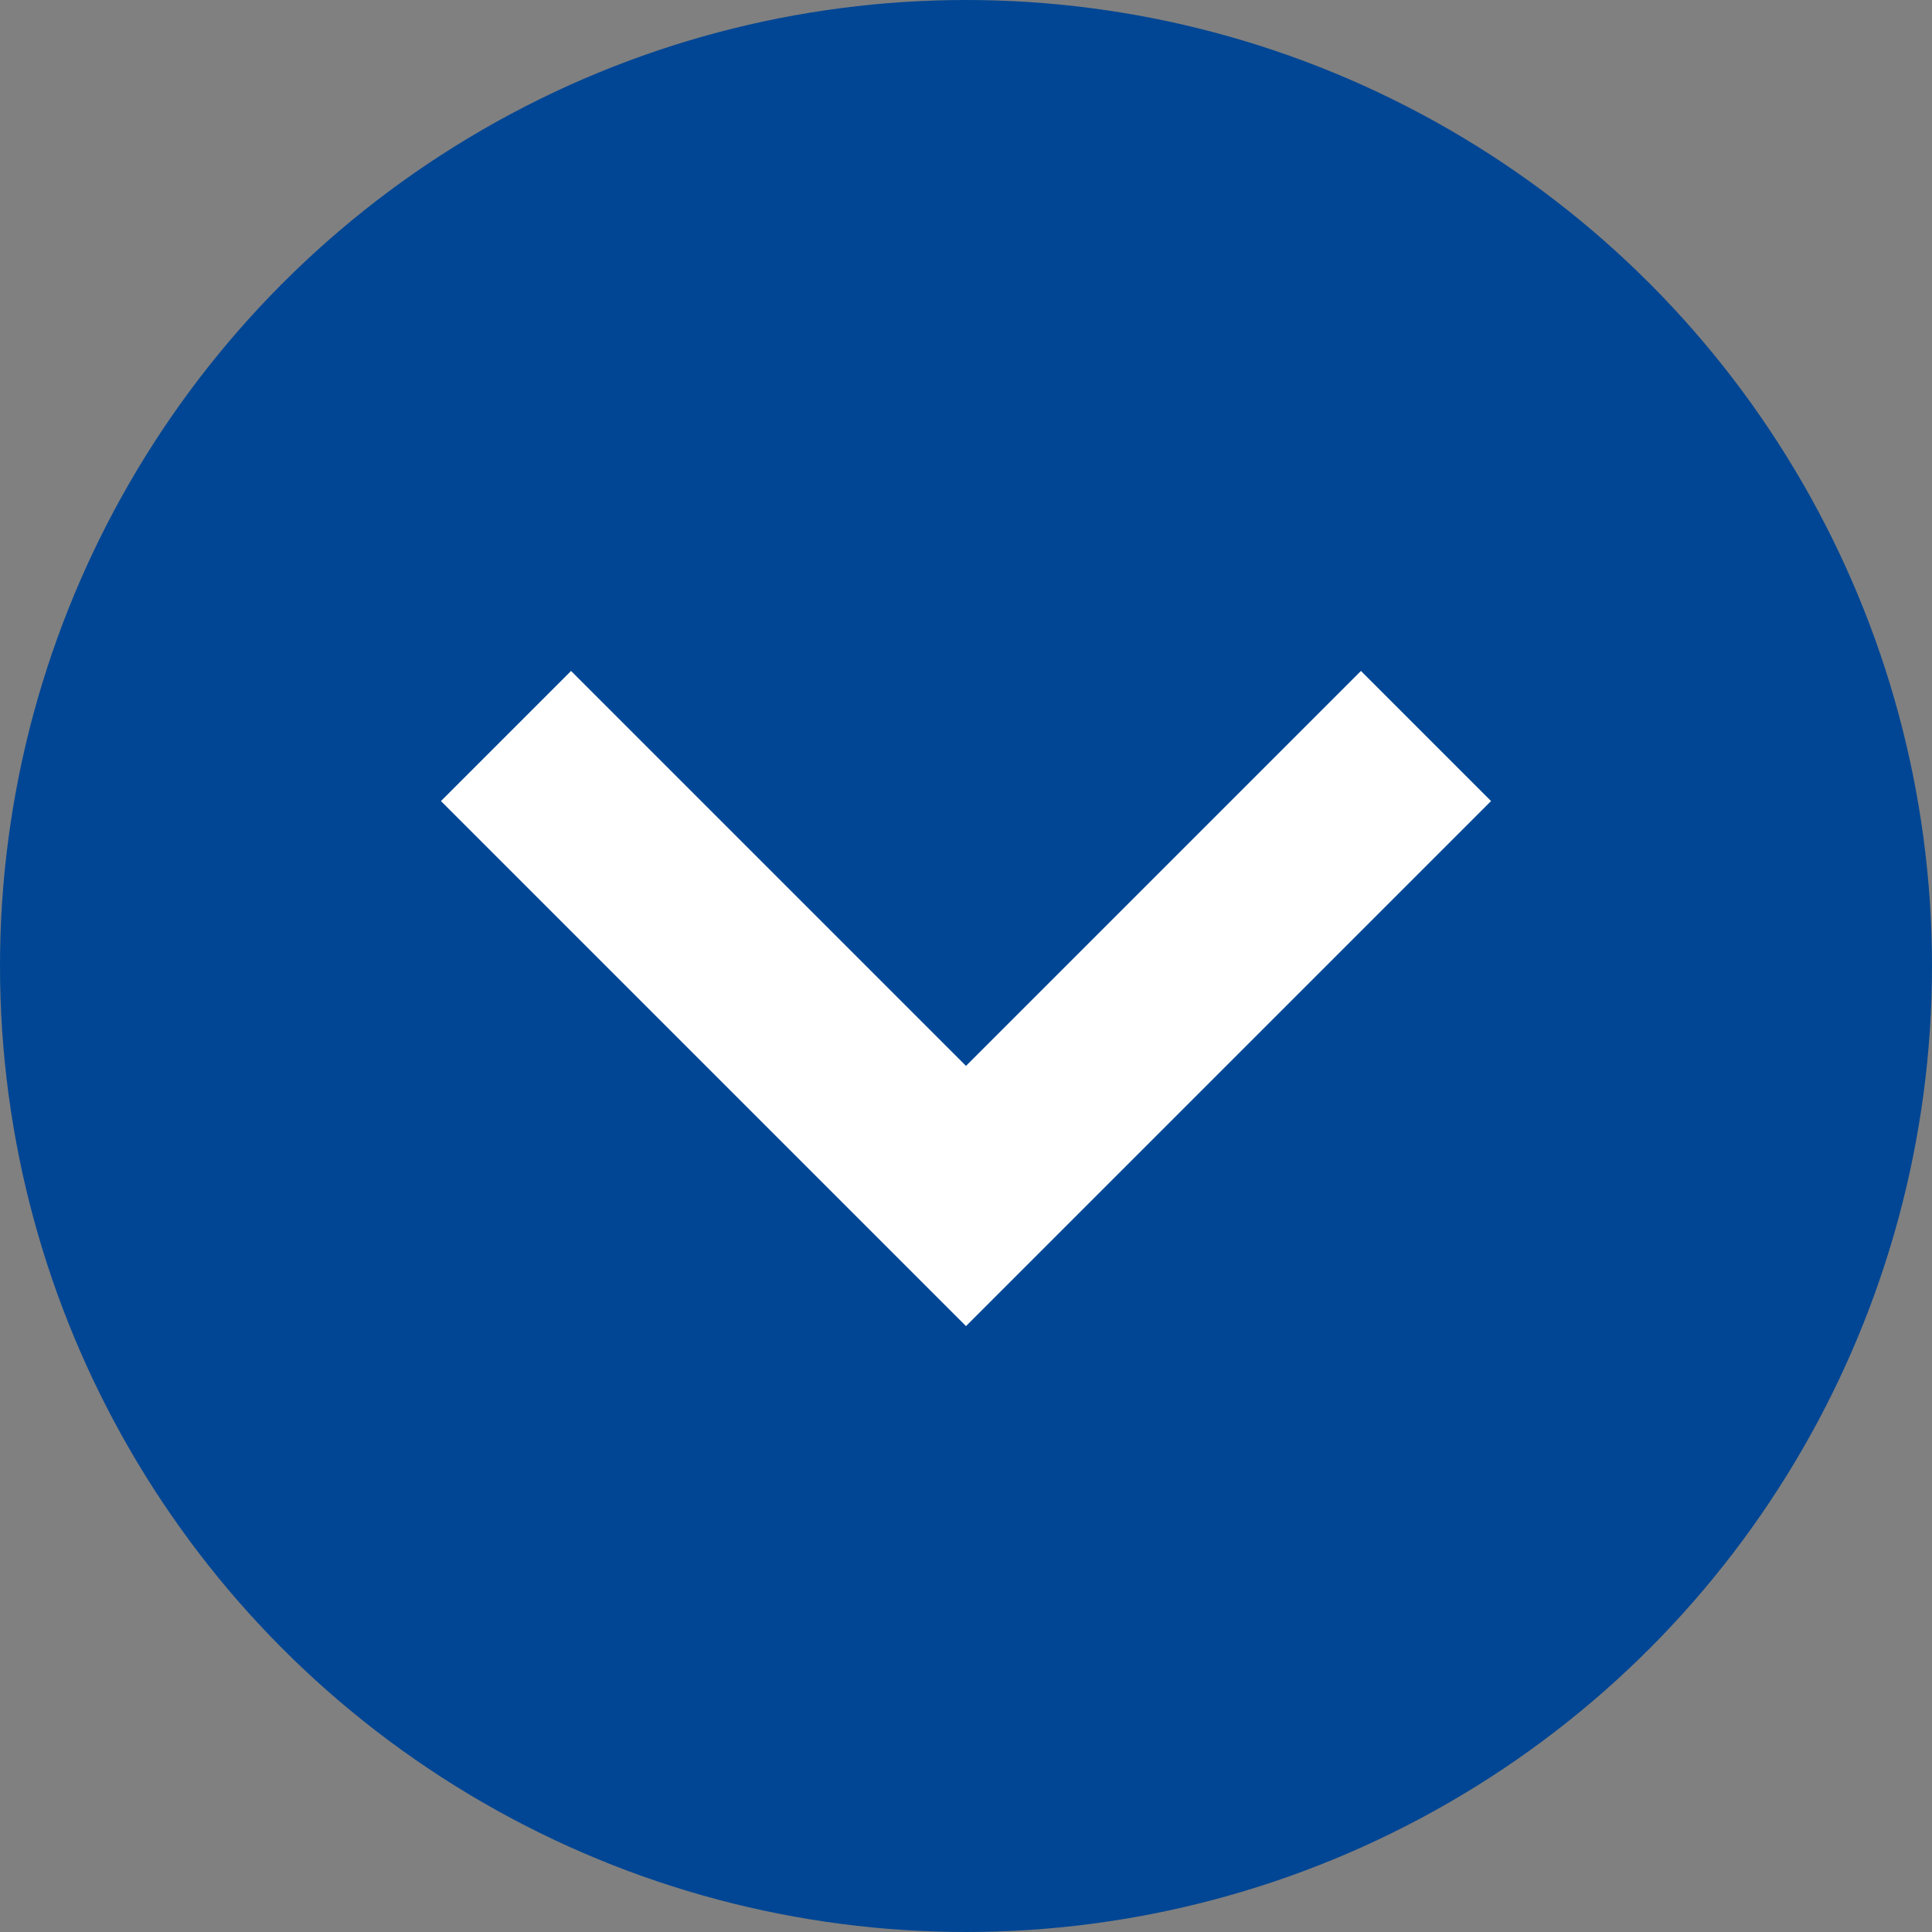
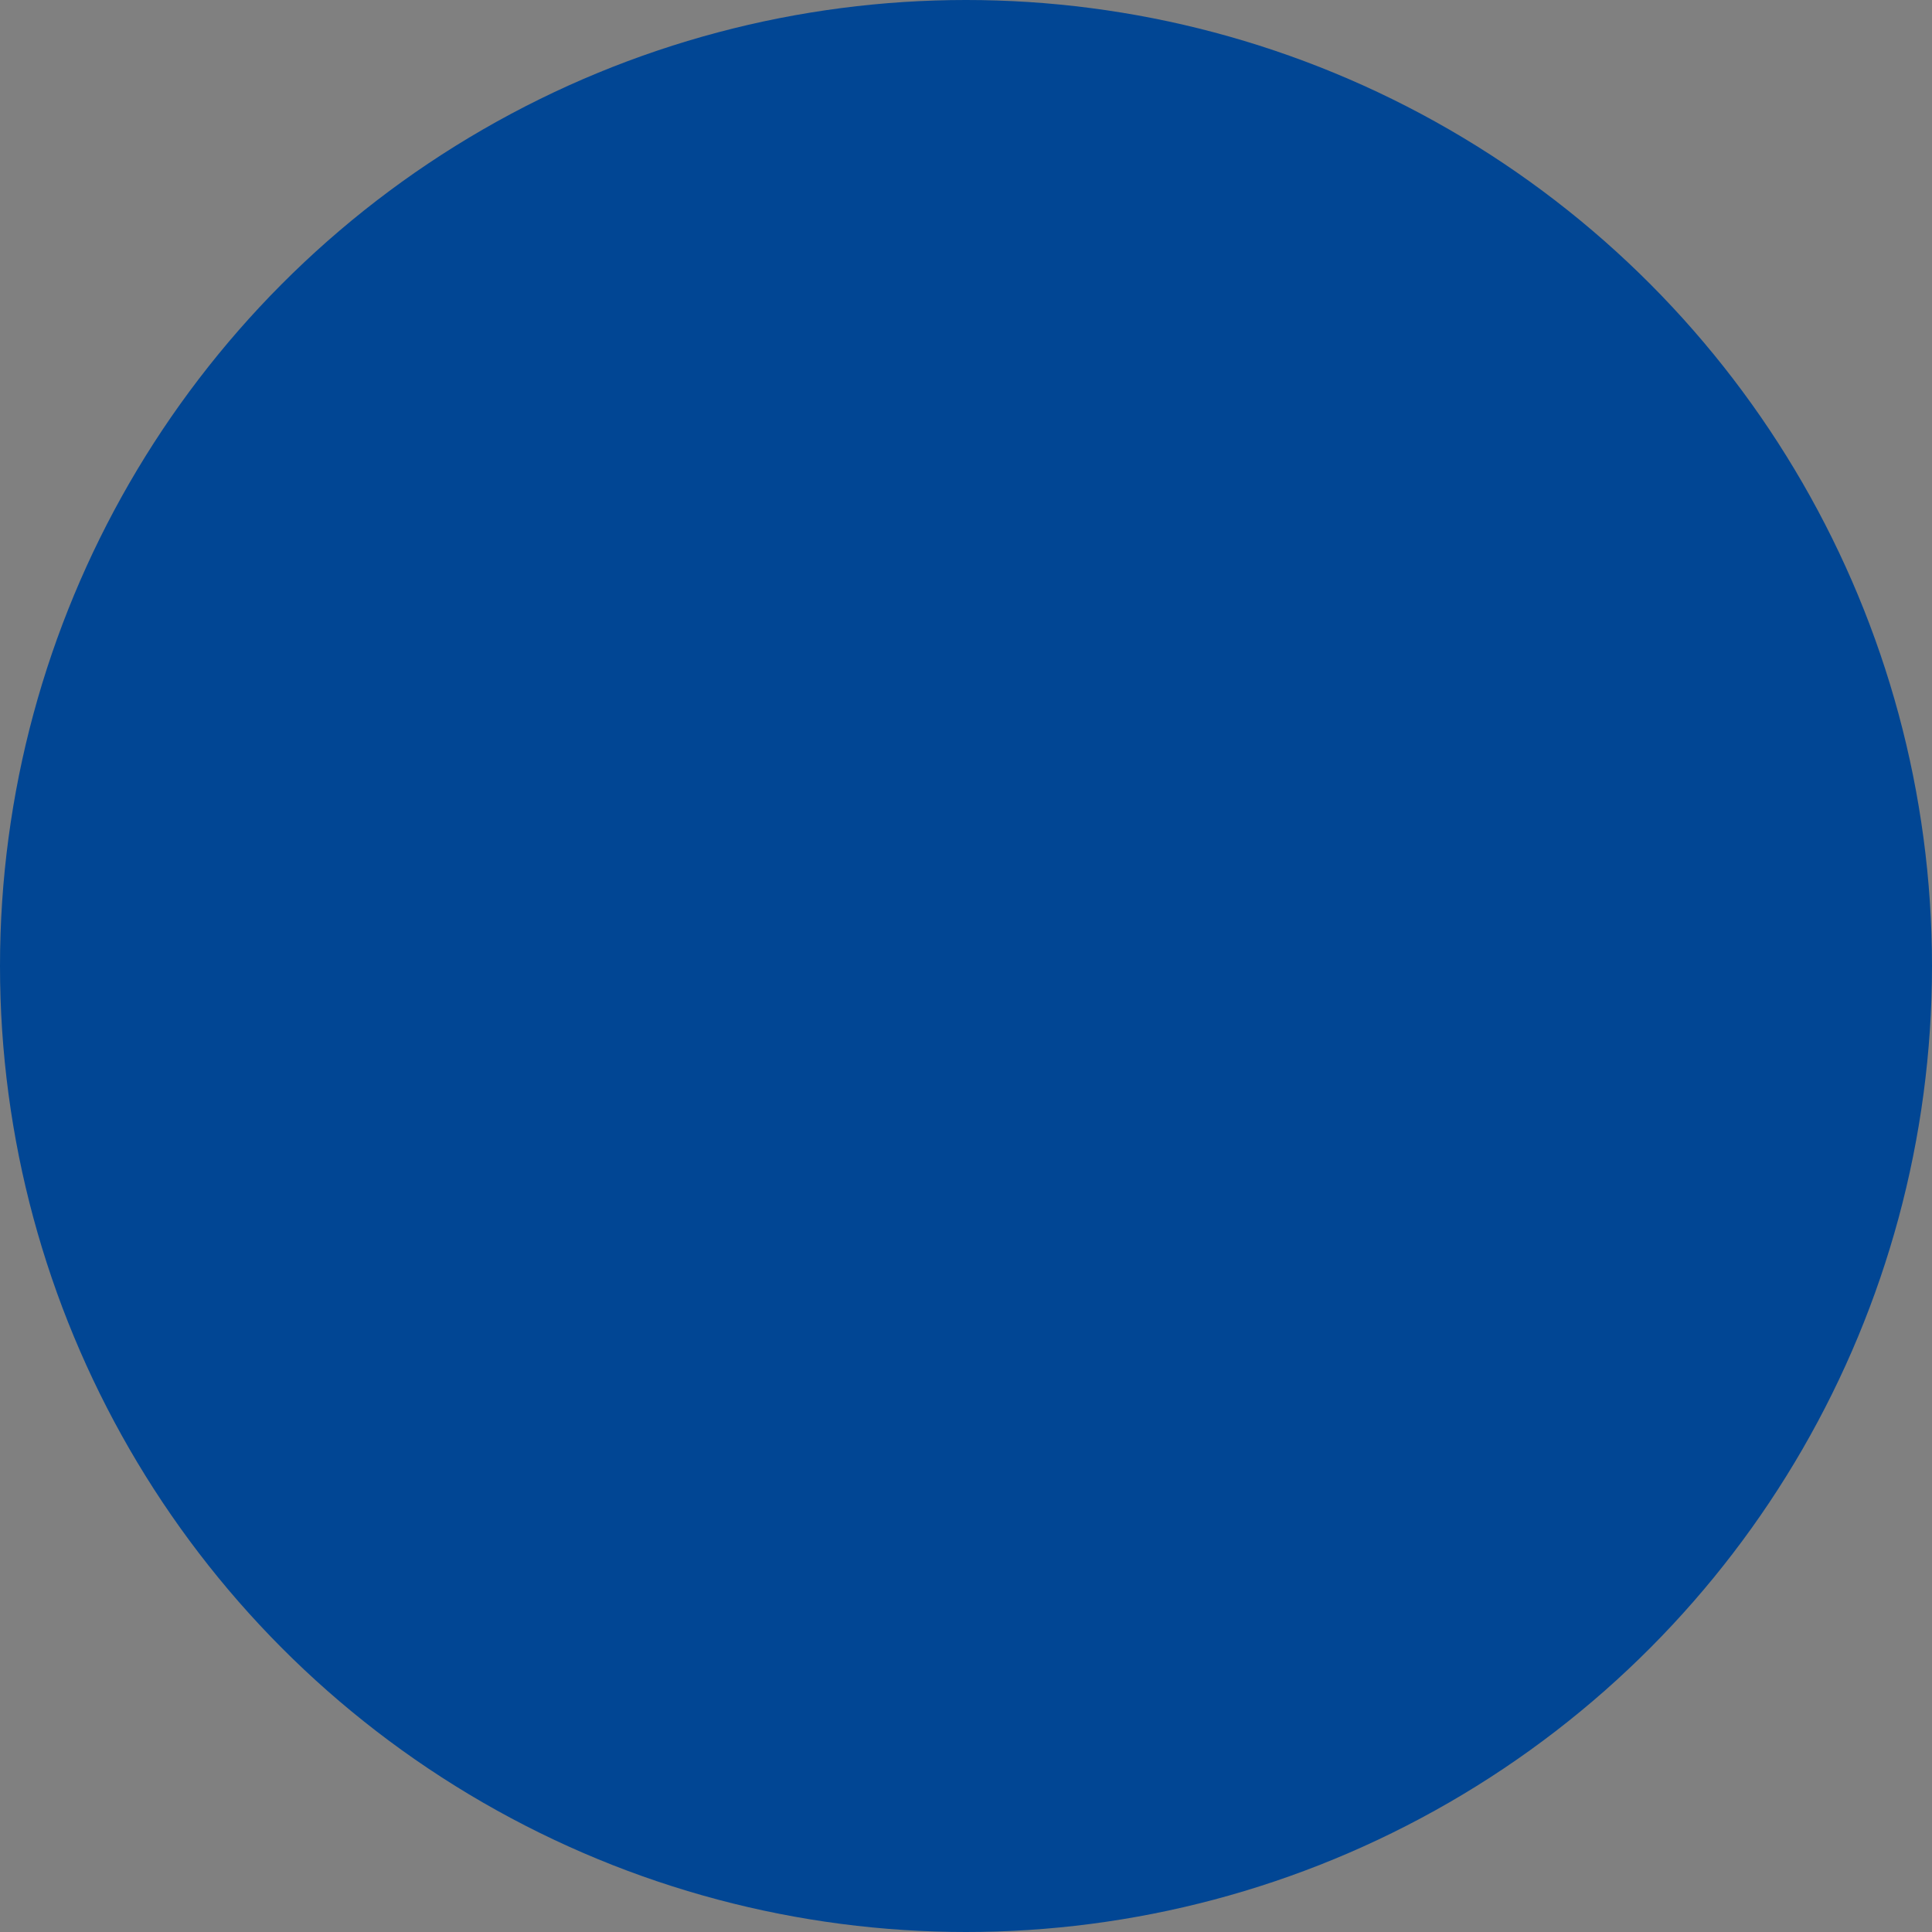
<svg xmlns="http://www.w3.org/2000/svg" width="21" height="21" viewBox="0 0 21 21">
  <rect x="0" y="0" width="21" height="21" fill="#808080" stroke="none" />
  <g id="グループ_617" data-name="グループ 617" transform="translate(-931 -3896)">
    <circle id="楕円形_23" data-name="楕円形 23" cx="10.5" cy="10.5" r="10.5" transform="translate(931 3896)" fill="#014694" />
-     <path id="パス_160" data-name="パス 160" d="M391,1808.293l5,5-5,5" transform="translate(2754.793 3513) rotate(90)" fill="none" stroke="#fff" stroke-width="2" />
  </g>
</svg>